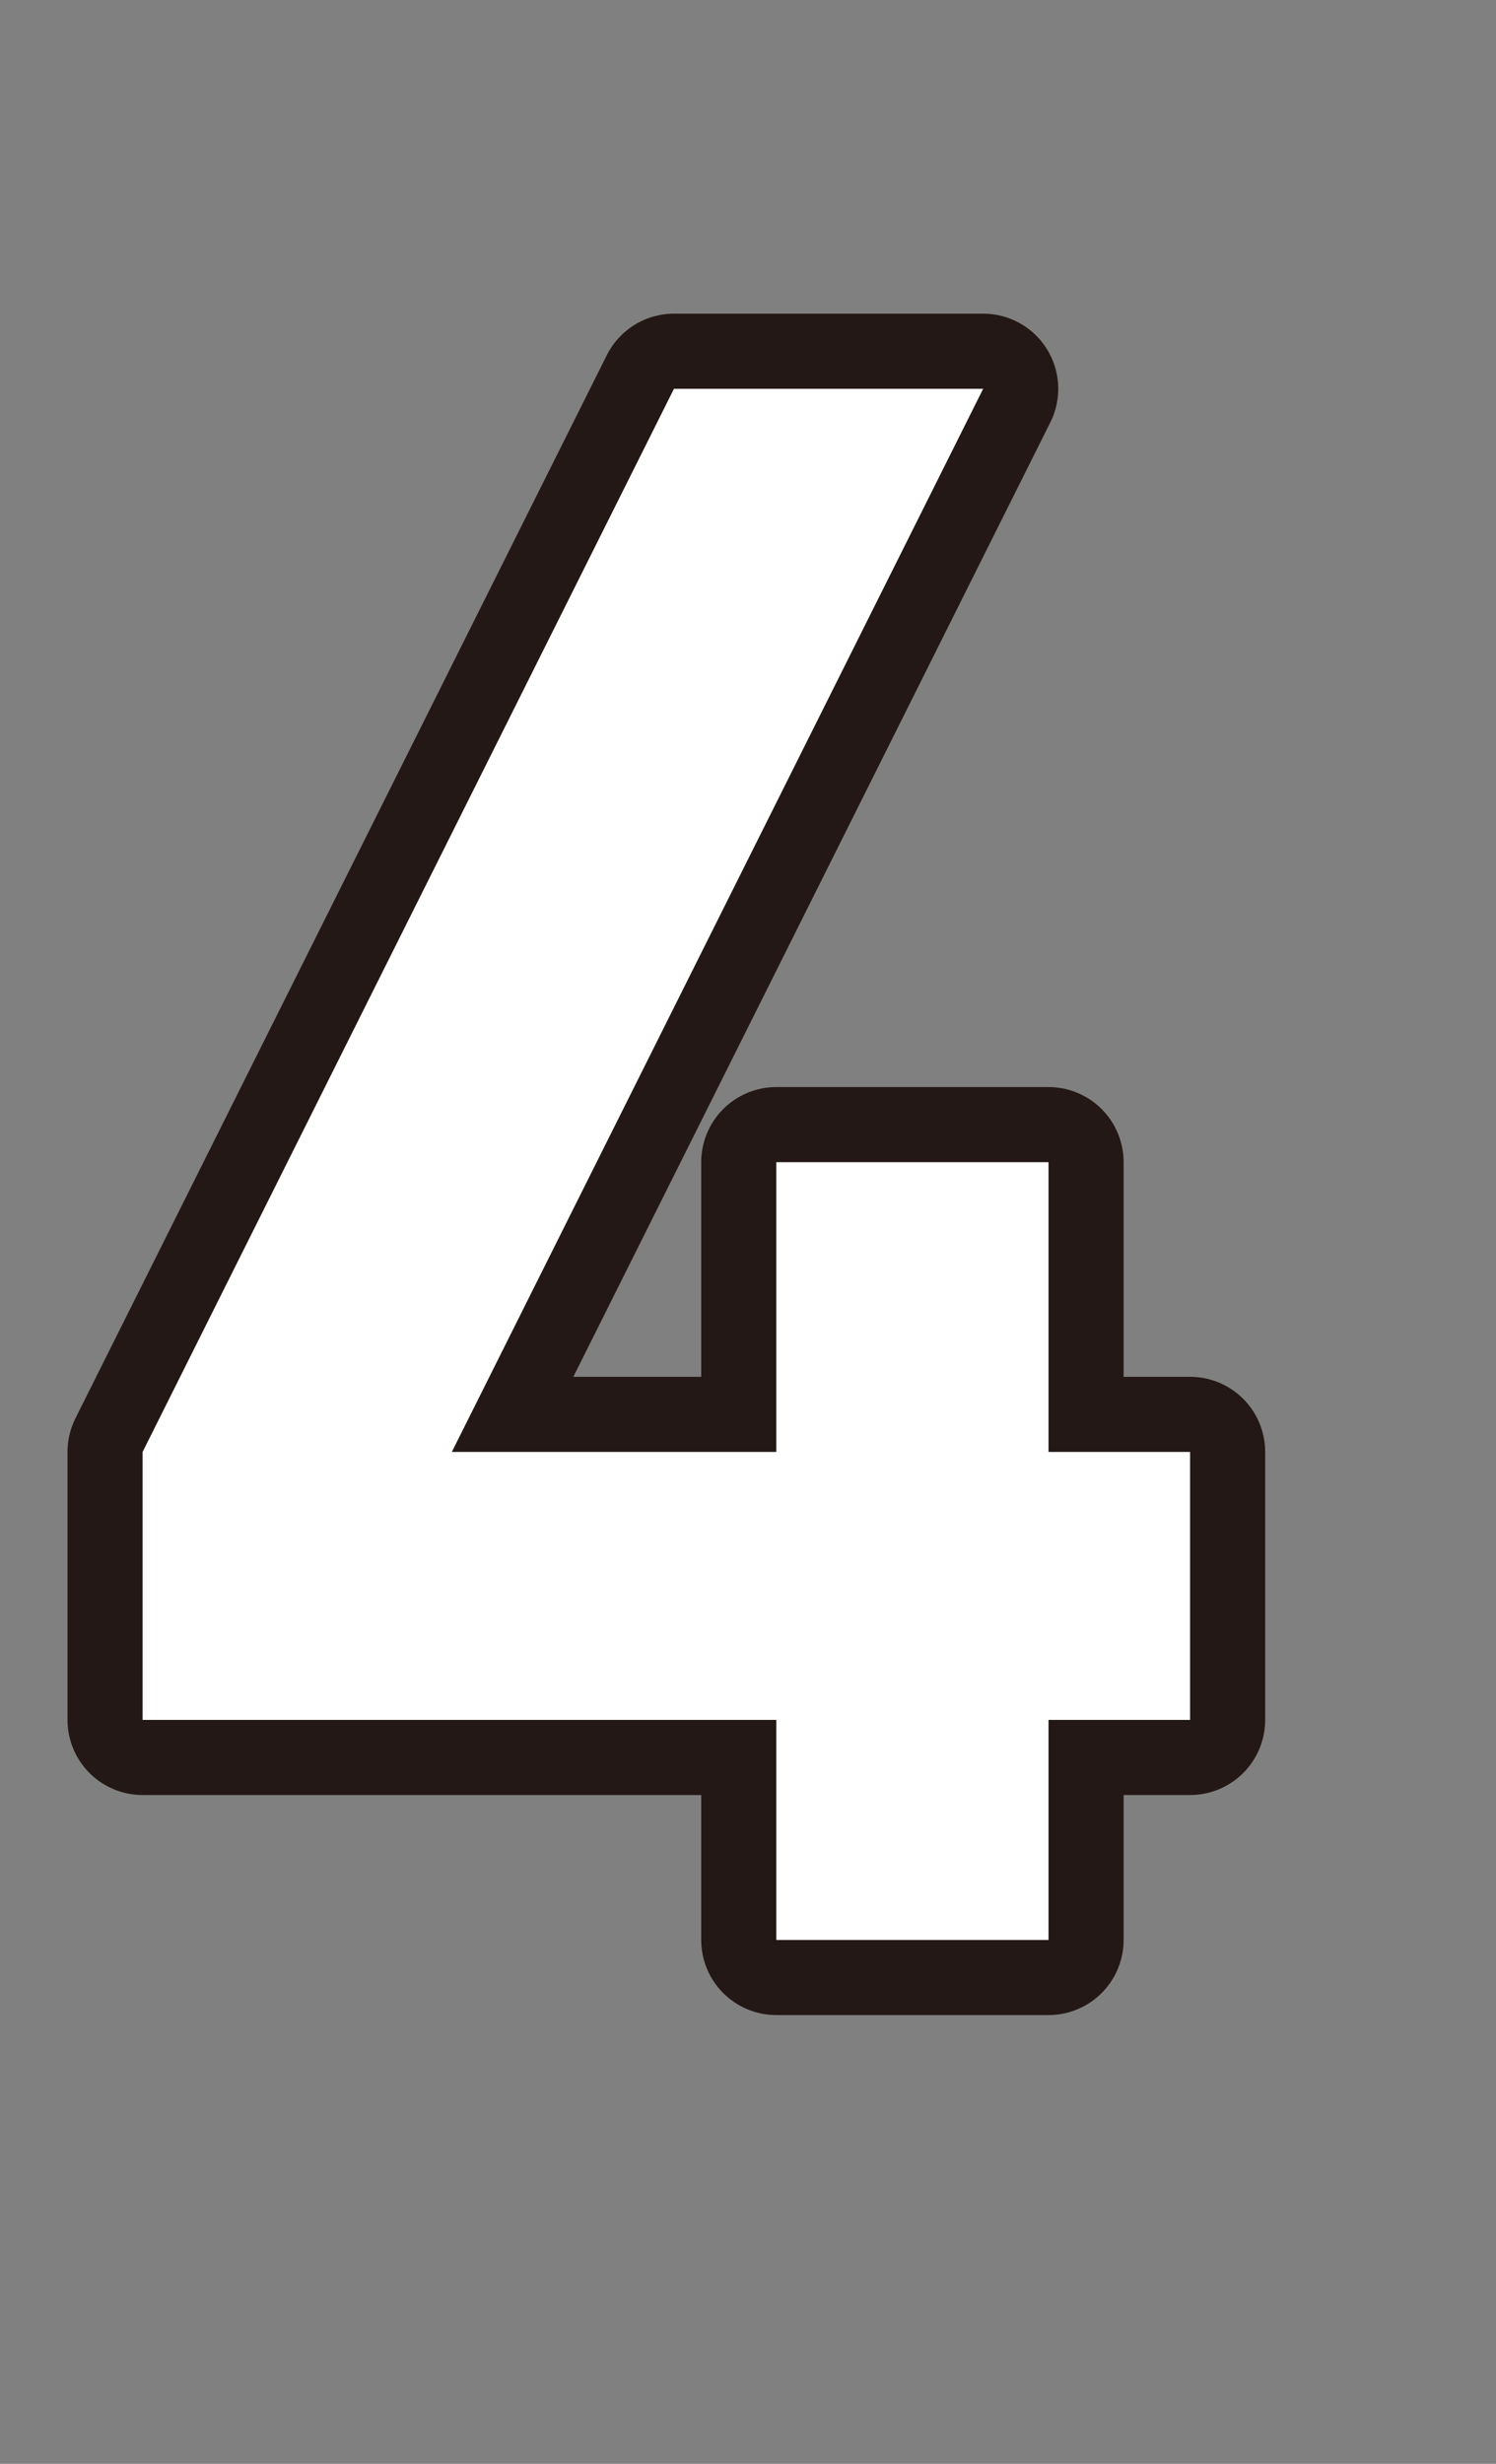
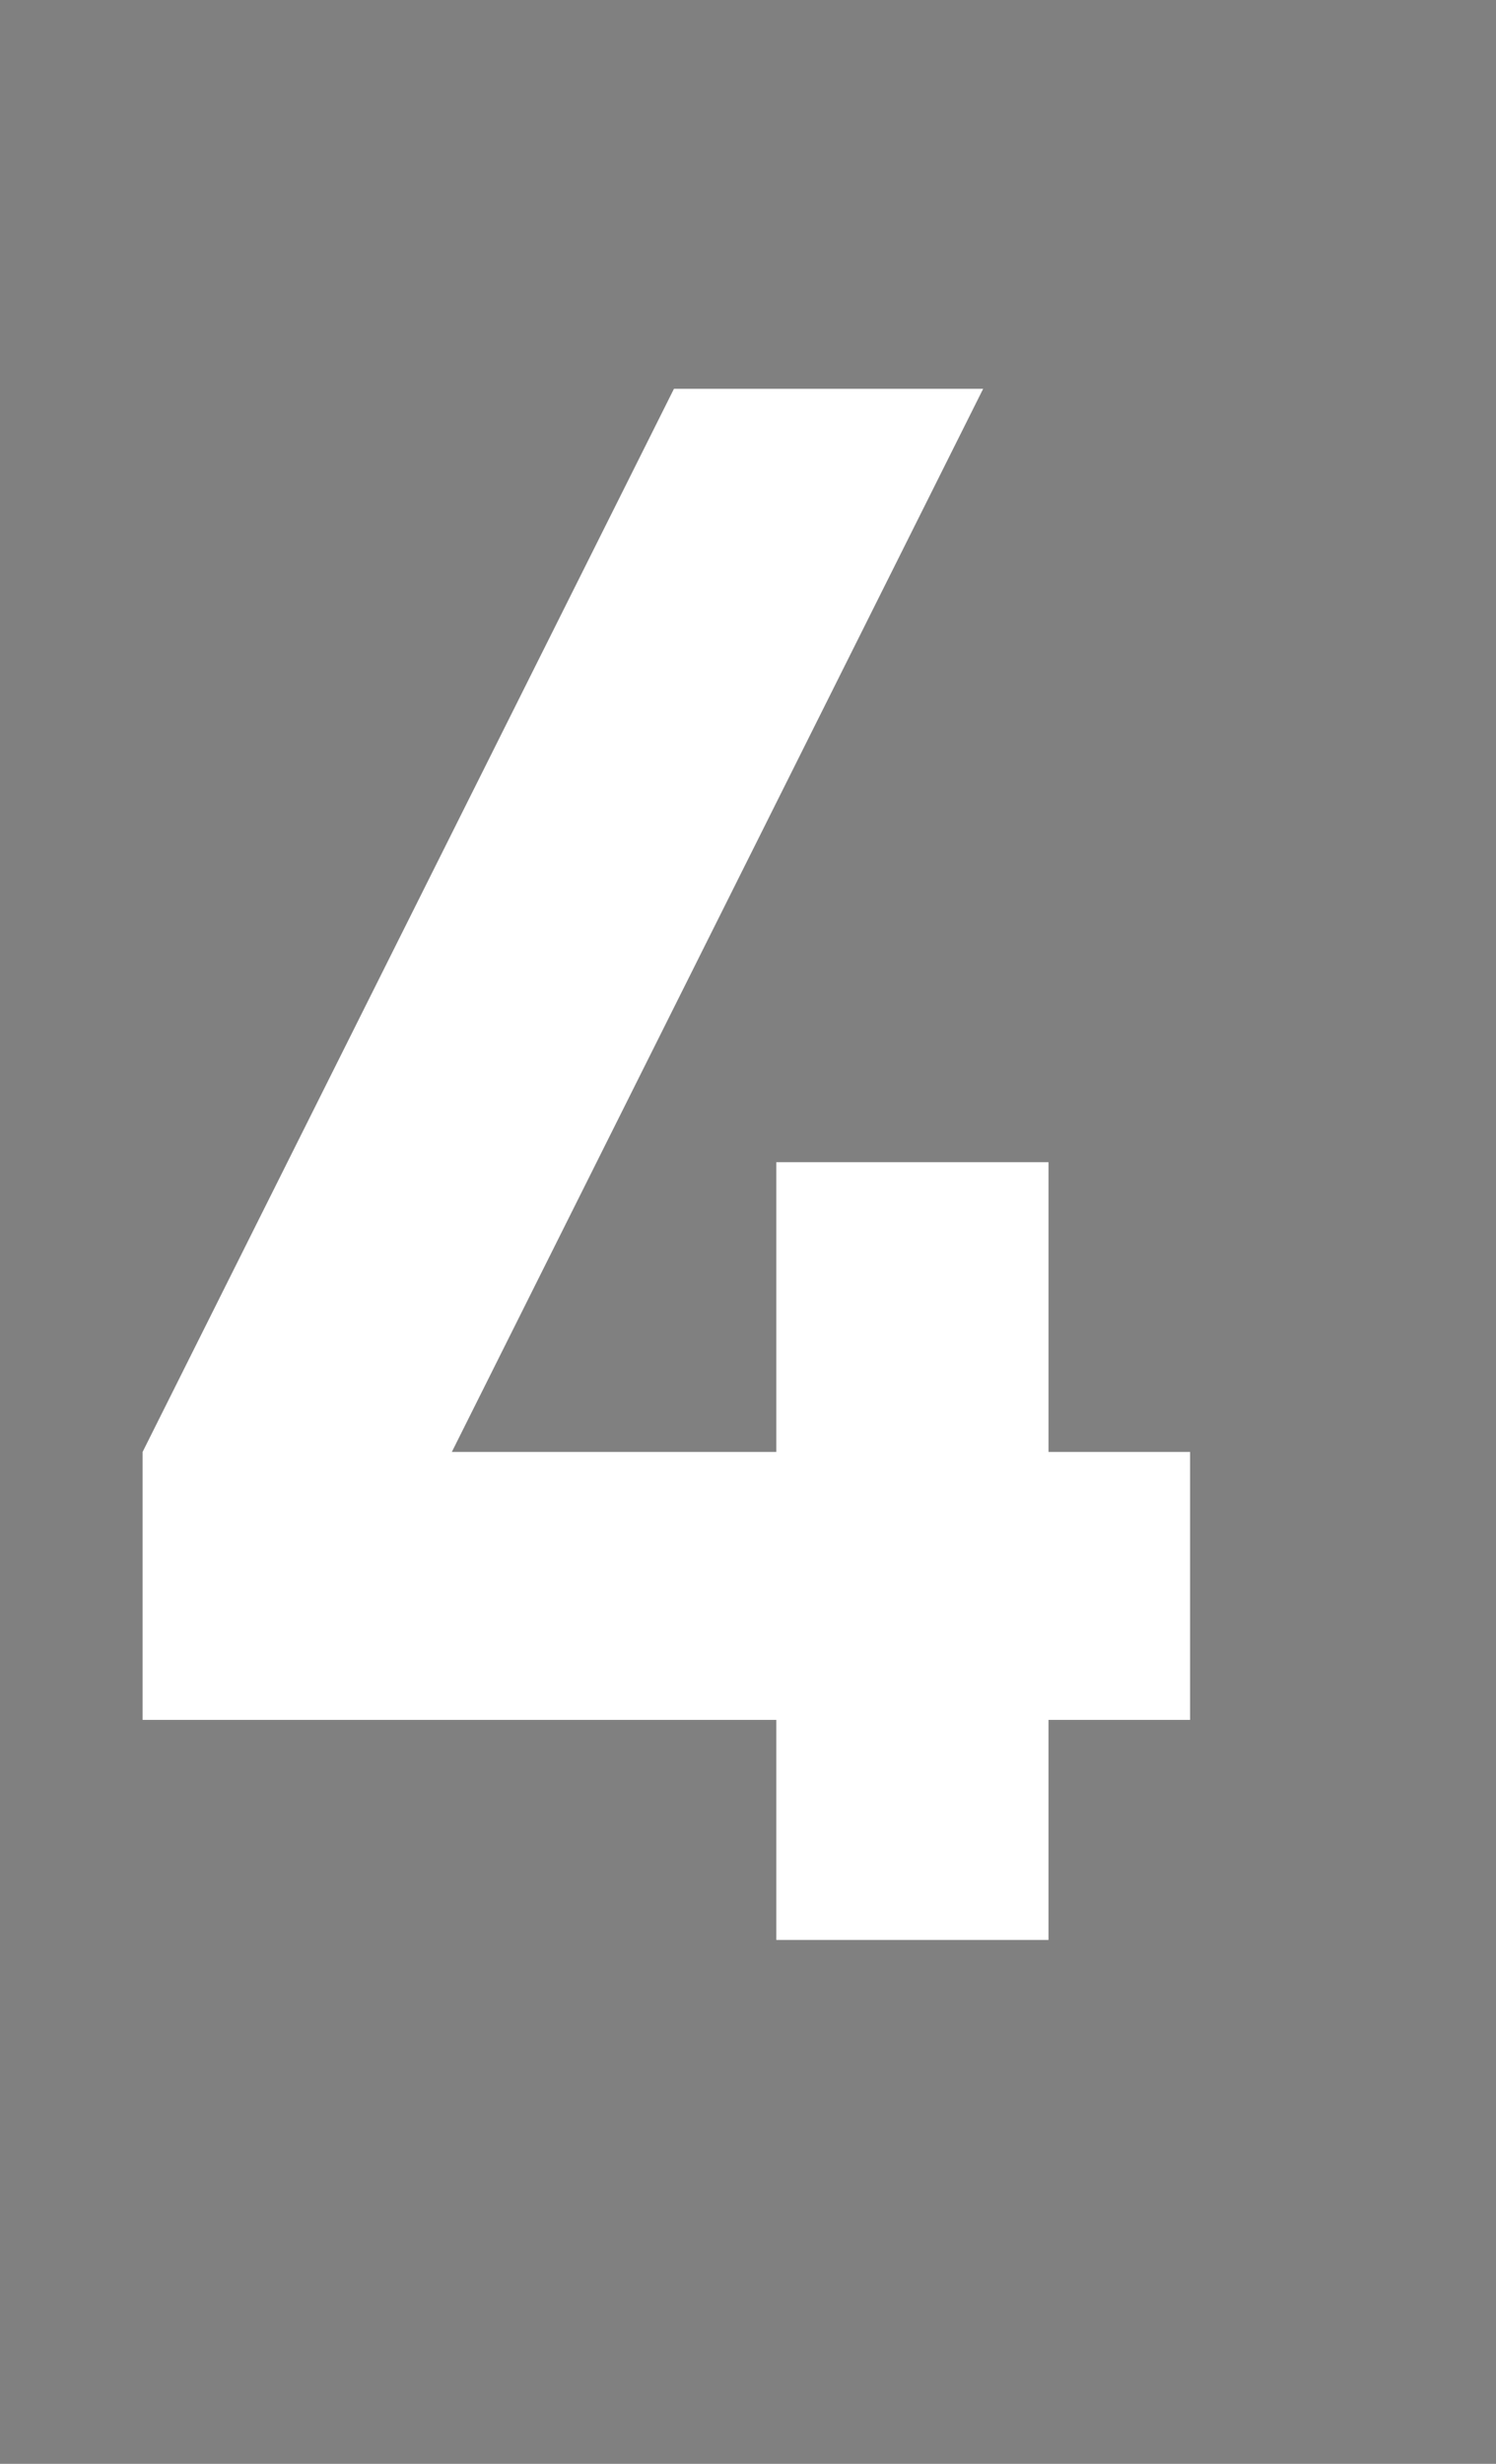
<svg xmlns="http://www.w3.org/2000/svg" id="b" viewBox="0 0 39.844 65.595">
  <rect x="0" y="0" width="39.844" height="65.595" fill="#808080" stroke="none" />
  <g id="c">
-     <path d="m27.926,45.789v5.858h-7.25v-5.858H3.798v-7.134l14.152-28.304h8.235l-14.151,28.304h8.642v-7.714h7.25v7.714h3.77v7.134h-3.77Z" style="fill:none; stroke:#231815; stroke-linecap:round; stroke-linejoin:round; stroke-width:4px;" />
    <path d="m27.926,45.789v5.858h-7.25v-5.858H3.798v-7.134l14.152-28.304h8.235l-14.151,28.304h8.642v-7.714h7.25v7.714h3.77v7.134h-3.77Z" style="fill:#fff;" />
  </g>
</svg>